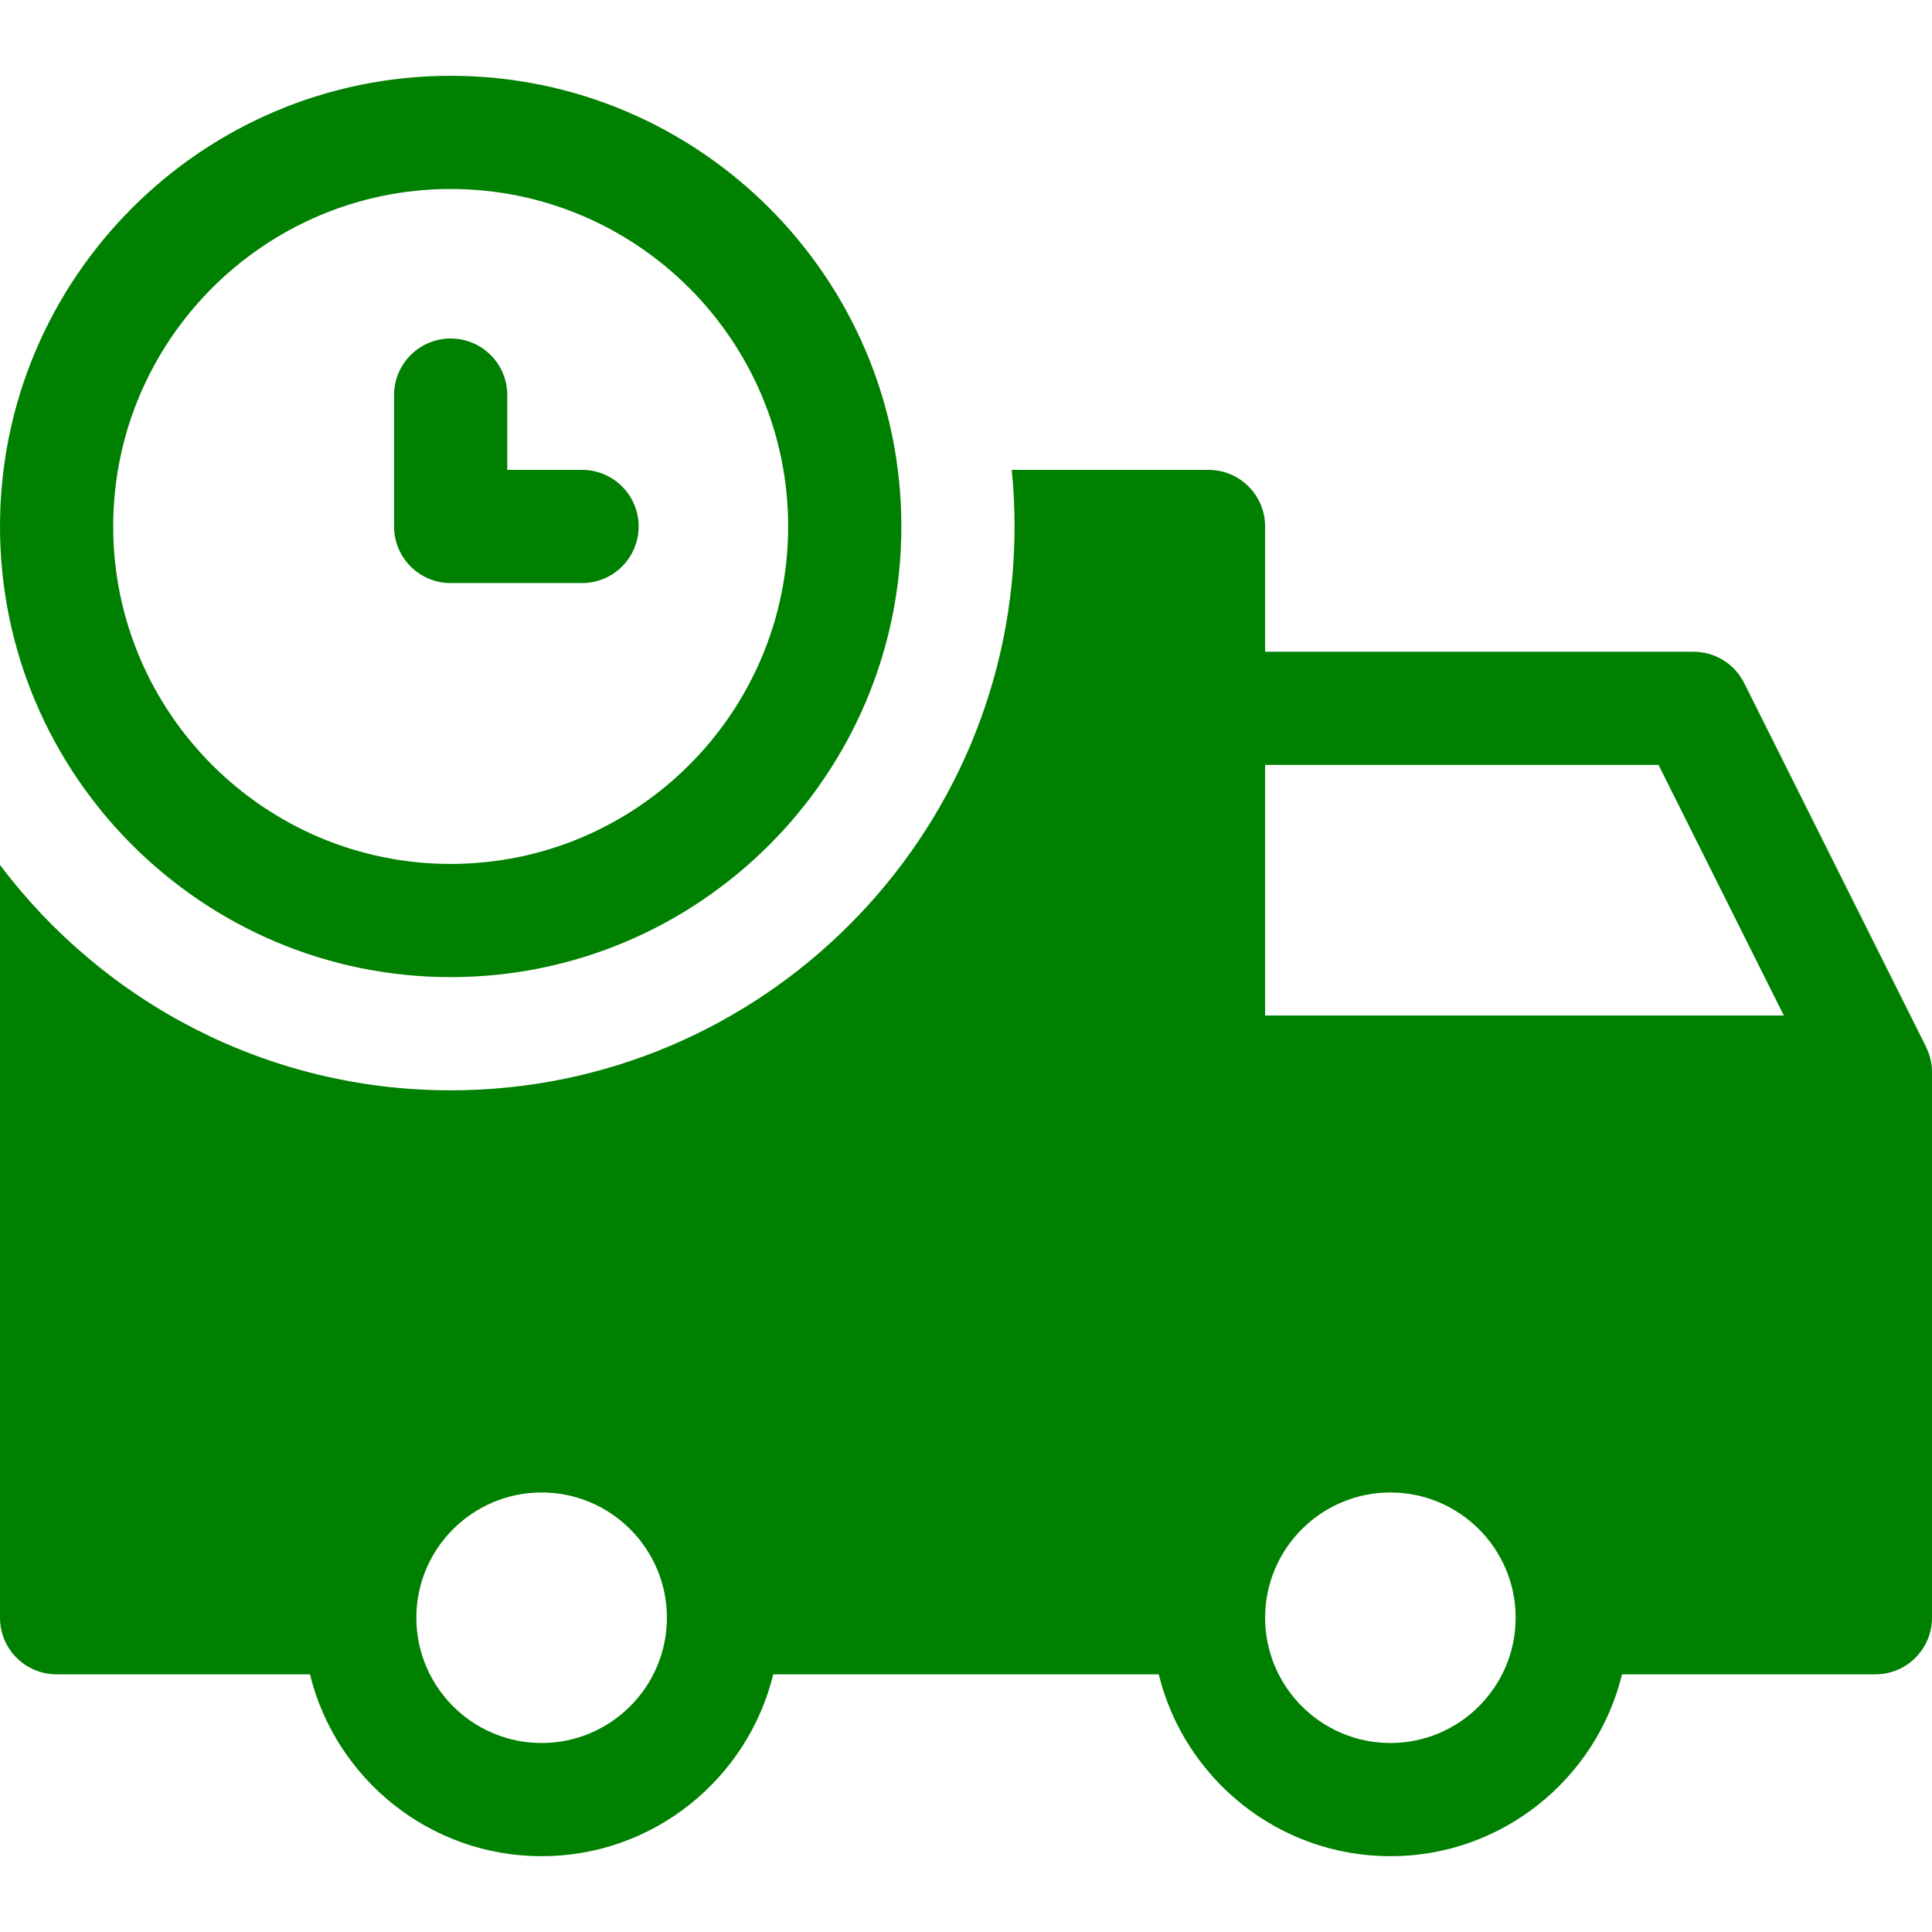
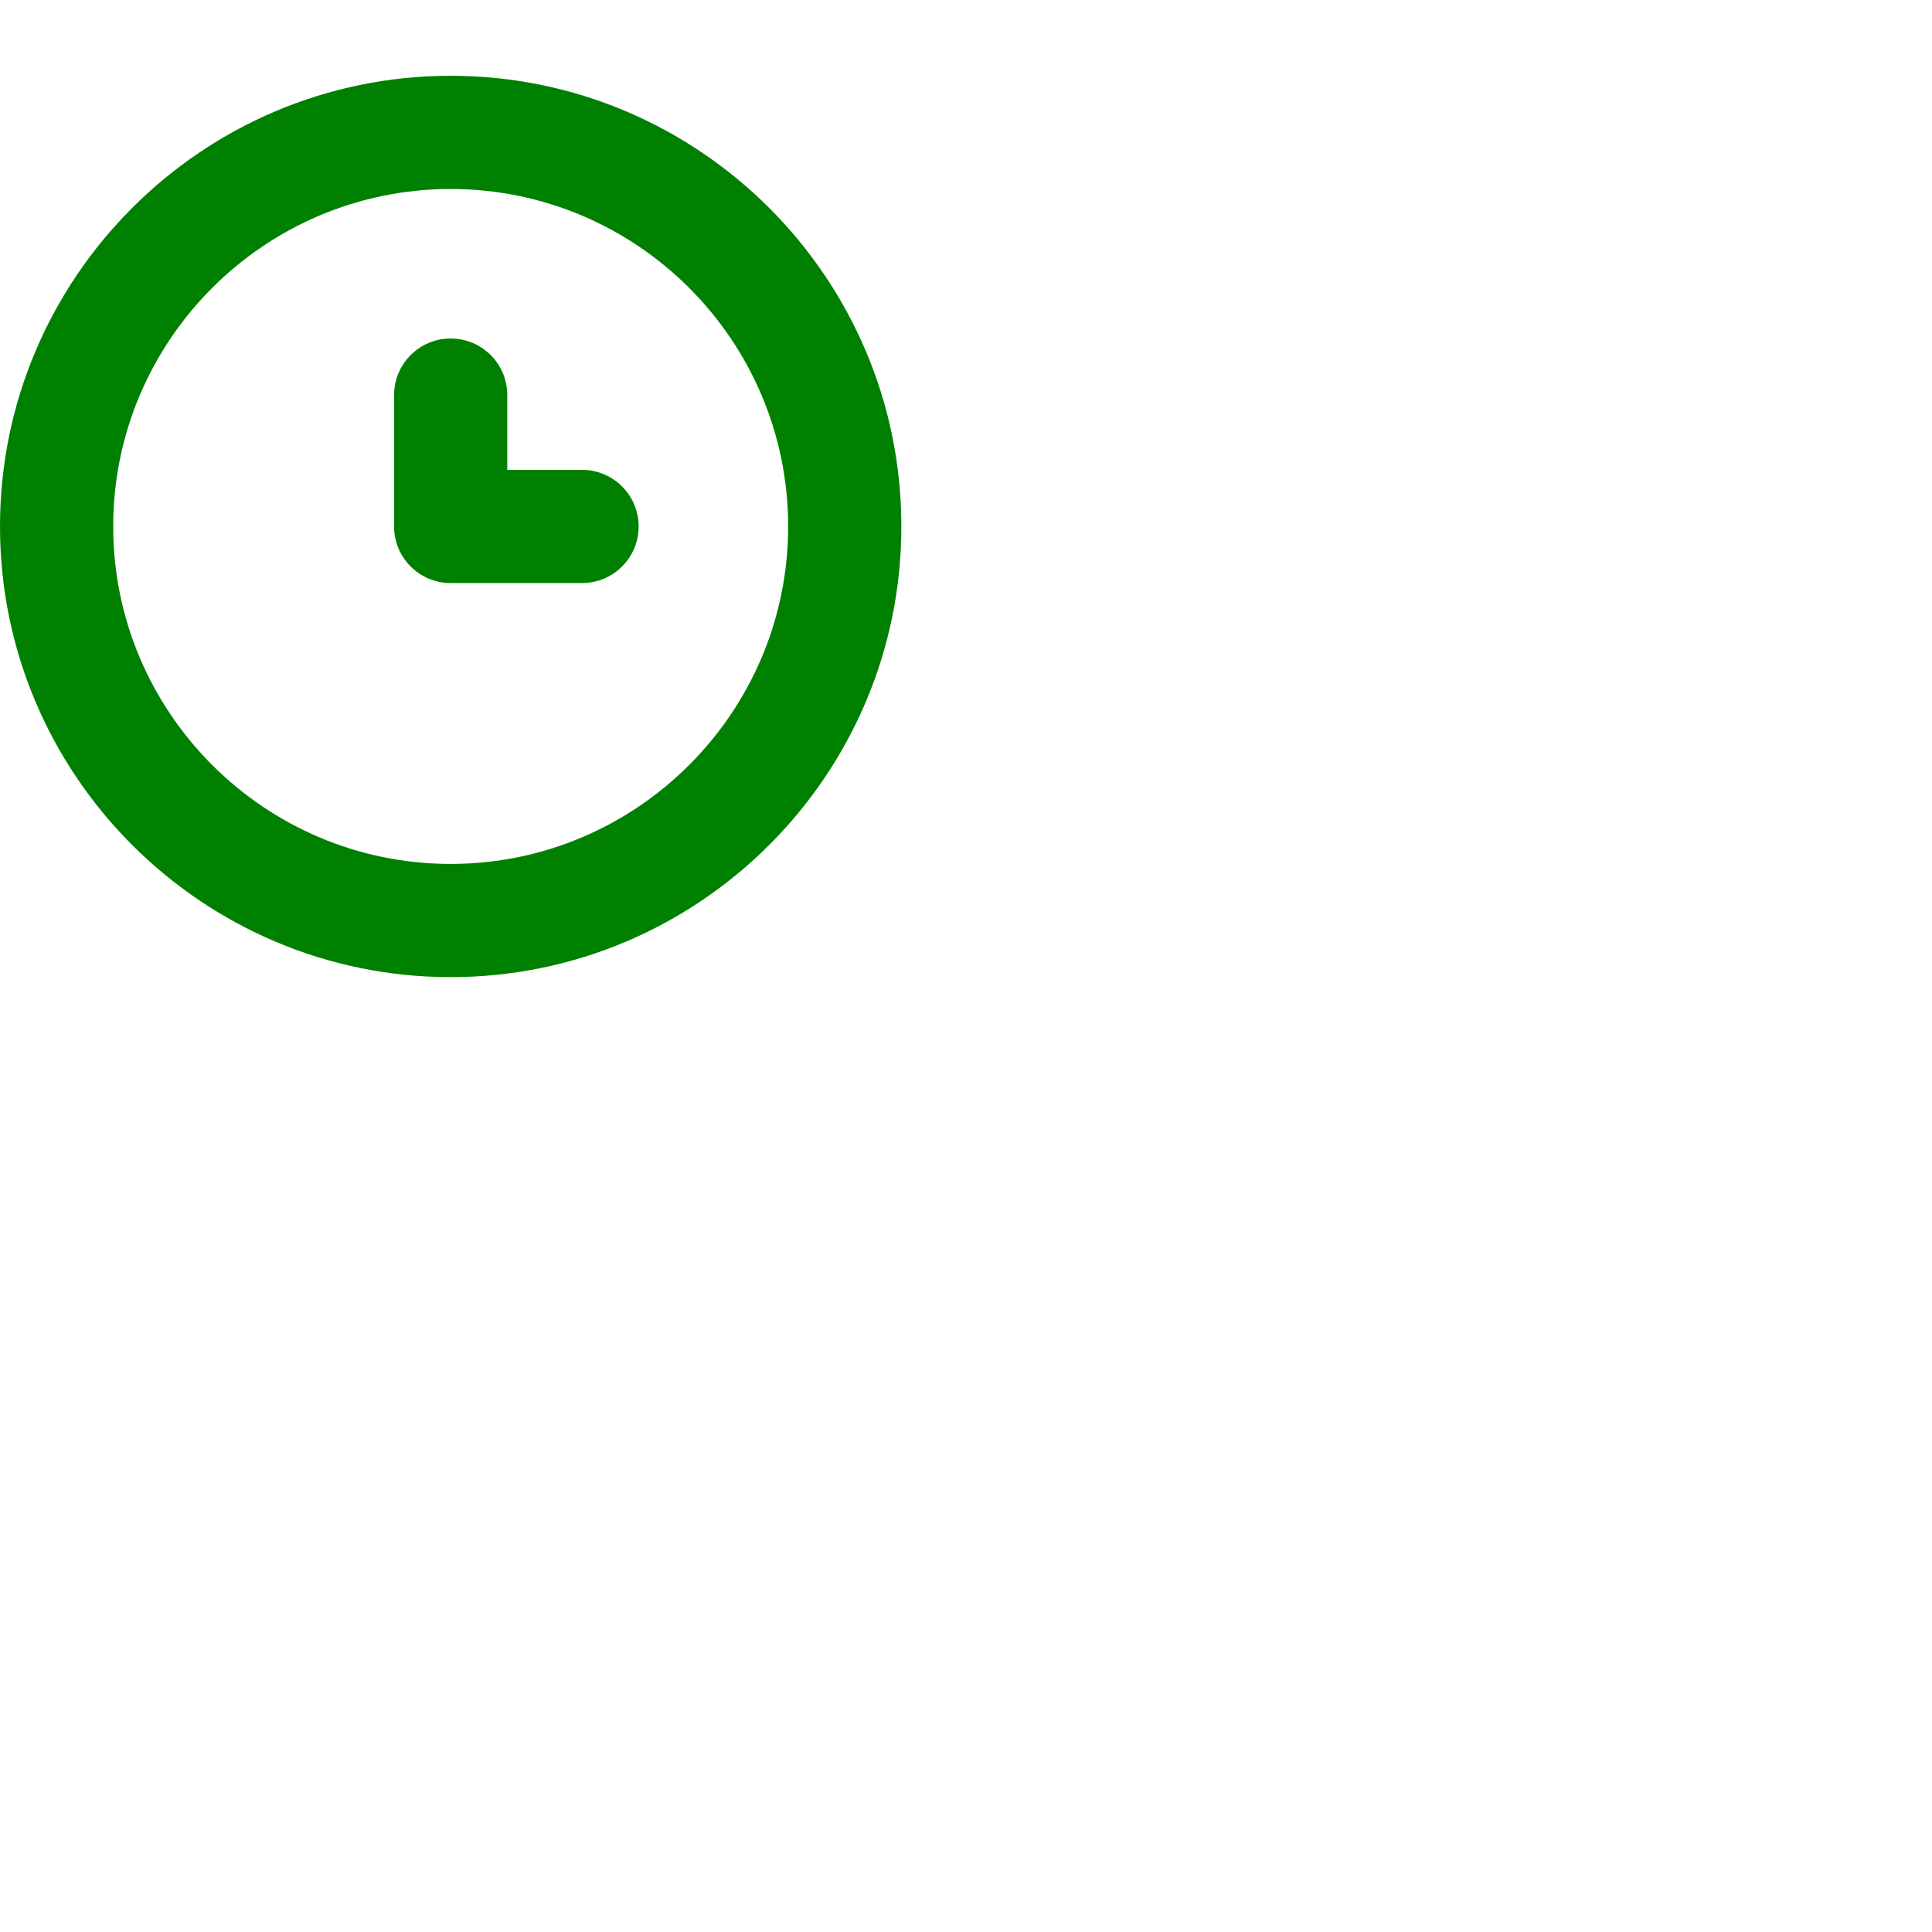
<svg xmlns="http://www.w3.org/2000/svg" width="96" height="96" viewBox="0 0 96 96" fill="none">
  <path d="M28.921 23.347H25.206V19.632C25.206 18.079 23.947 16.82 22.394 16.82C20.841 16.82 19.581 18.079 19.581 19.632V26.16C19.581 27.713 20.841 28.972 22.394 28.972H28.921C30.475 28.972 31.734 27.713 31.734 26.16C31.734 24.607 30.475 23.347 28.921 23.347Z" fill="#008000" />
  <path d="M22.394 3.766C10.046 3.766 0 13.812 0 26.16C0 38.507 10.046 48.553 22.394 48.553C34.742 48.553 44.788 38.507 44.788 26.159C44.788 13.812 34.742 3.766 22.394 3.766ZM22.394 42.928C13.147 42.928 5.625 35.406 5.625 26.16C5.625 16.913 13.147 9.391 22.394 9.391C31.64 9.391 39.163 16.913 39.163 26.16C39.163 35.406 31.64 42.928 22.394 42.928Z" fill="#008000" />
-   <path d="M95.711 52.037C95.708 52.029 95.707 52.022 95.703 52.014L86.666 33.939C86.189 32.986 85.216 32.385 84.15 32.385H62.863V26.16C62.863 24.607 61.604 23.347 60.05 23.347H50.272C50.365 24.273 50.413 25.21 50.413 26.16C50.413 41.609 37.844 54.178 22.394 54.178C13.251 54.178 5.117 49.776 0 42.98V80.385C0 81.938 1.259 83.197 2.812 83.197H15.402C16.669 88.378 21.347 92.234 26.912 92.234C32.478 92.234 37.157 88.378 38.422 83.197H57.578C58.844 88.378 63.523 92.234 69.088 92.234C74.653 92.234 79.331 88.378 80.598 83.197H93.188C94.741 83.197 96 81.938 96 80.385V53.272C96 52.828 95.895 52.41 95.711 52.037ZM26.912 86.609C23.48 86.609 20.688 83.817 20.688 80.384C20.688 76.952 23.48 74.16 26.912 74.16C30.345 74.16 33.138 76.952 33.138 80.384C33.138 83.817 30.345 86.609 26.912 86.609ZM69.088 86.609C65.655 86.609 62.863 83.817 62.863 80.384C62.863 76.952 65.655 74.16 69.088 74.16C72.52 74.16 75.312 76.952 75.312 80.384C75.312 83.817 72.52 86.609 69.088 86.609ZM62.863 50.459V38.009H82.412L88.637 50.459H62.863Z" fill="#008000" />
</svg>